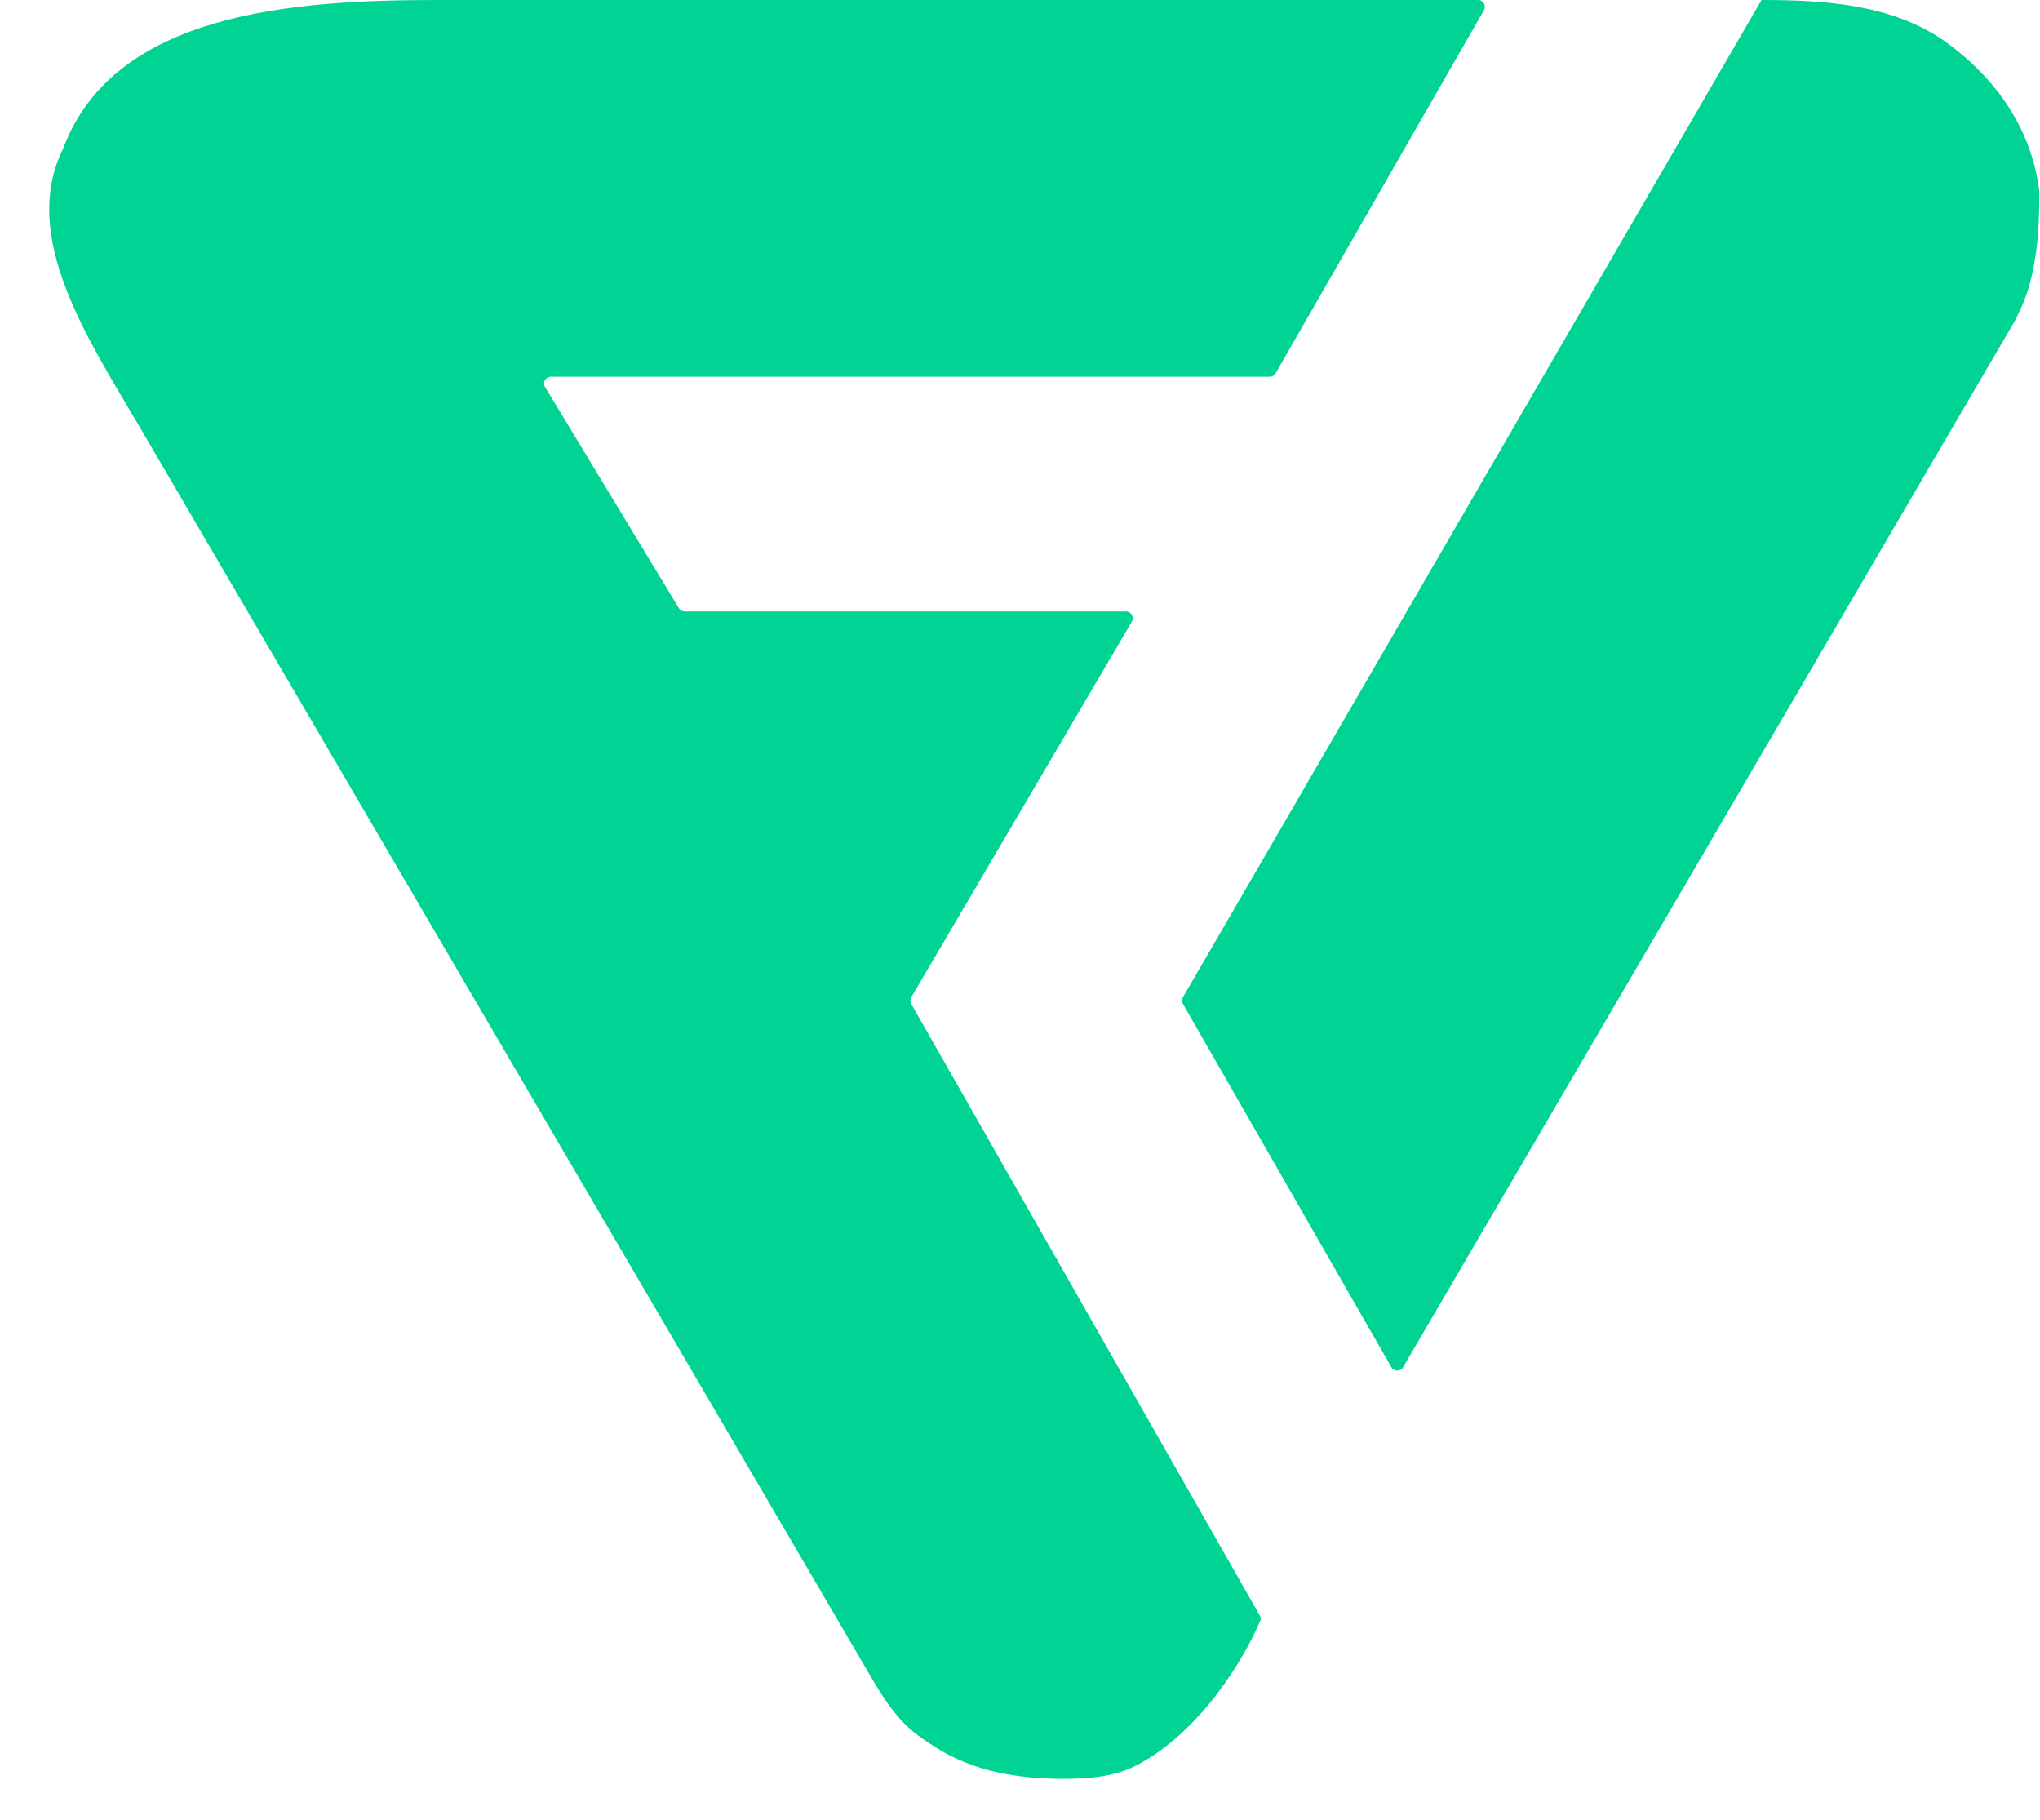
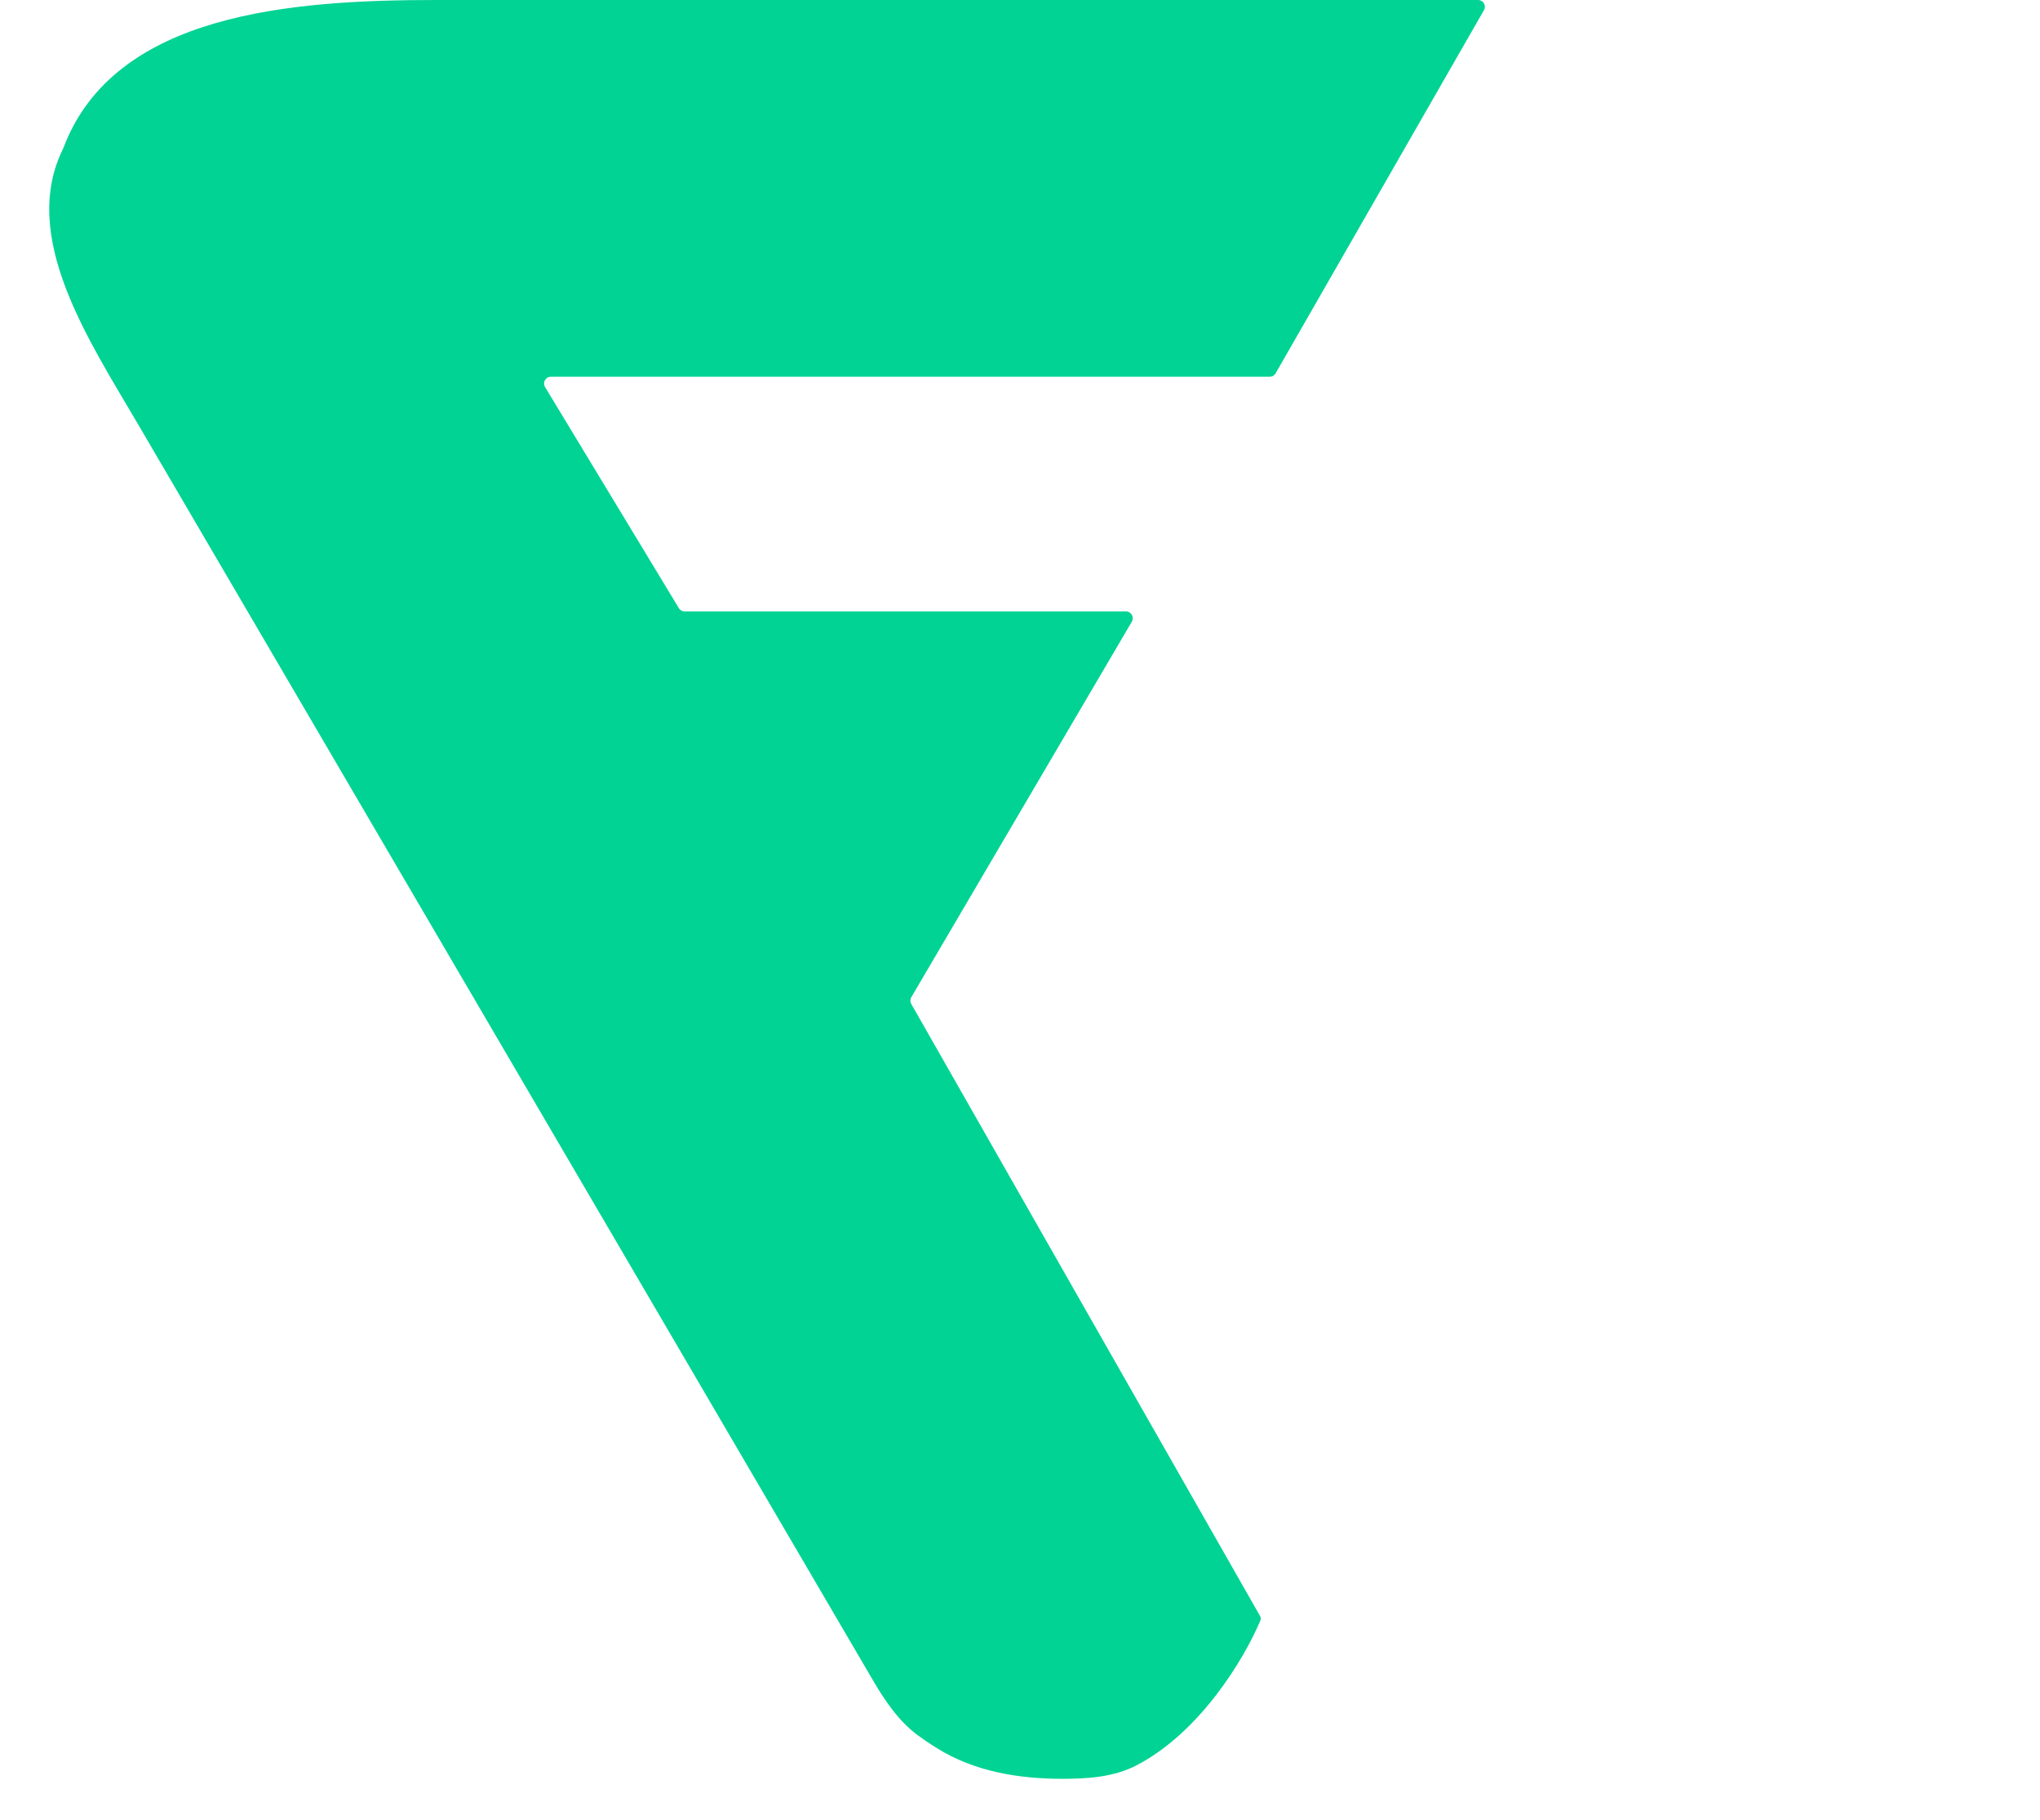
<svg xmlns="http://www.w3.org/2000/svg" width="37" height="33" viewBox="0 0 37 33" fill="none">
  <path d="M16.652 31.472C16.761 31.552 16.876 31.629 16.993 31.701C17.667 32.123 18.47 32.257 19.266 32.257C19.73 32.257 20.206 32.226 20.617 32.011C21.765 31.411 22.56 30.095 22.86 29.386C22.871 29.359 22.869 29.33 22.854 29.305L16.528 18.206C16.506 18.168 16.506 18.121 16.529 18.083L20.528 11.274C20.576 11.192 20.517 11.088 20.422 11.088H12.418C12.375 11.088 12.335 11.066 12.313 11.029L9.886 7.019C9.836 6.937 9.895 6.832 9.991 6.832H23.029C23.074 6.832 23.114 6.809 23.136 6.77L26.915 0.184C26.962 0.102 26.903 0 26.808 0H7.923C5.3 0 2.069 0.232 1.148 2.688C0.346 4.293 1.613 6.17 2.519 7.719L15.819 30.447C16.044 30.831 16.293 31.208 16.652 31.472Z" fill="#00D393" />
-   <path d="M21.456 18.206L25.235 24.792C25.282 24.874 25.4 24.875 25.448 24.793L36.541 5.824C36.573 5.759 36.604 5.698 36.632 5.639C36.943 4.993 36.989 4.189 36.989 3.472C36.834 2.236 36.105 1.359 35.328 0.788C34.375 0.088 33.142 0 31.96 0C31.953 0 31.947 0.004 31.944 0.009L21.456 18.083C21.434 18.121 21.434 18.168 21.456 18.206Z" fill="#00D393" />
</svg>